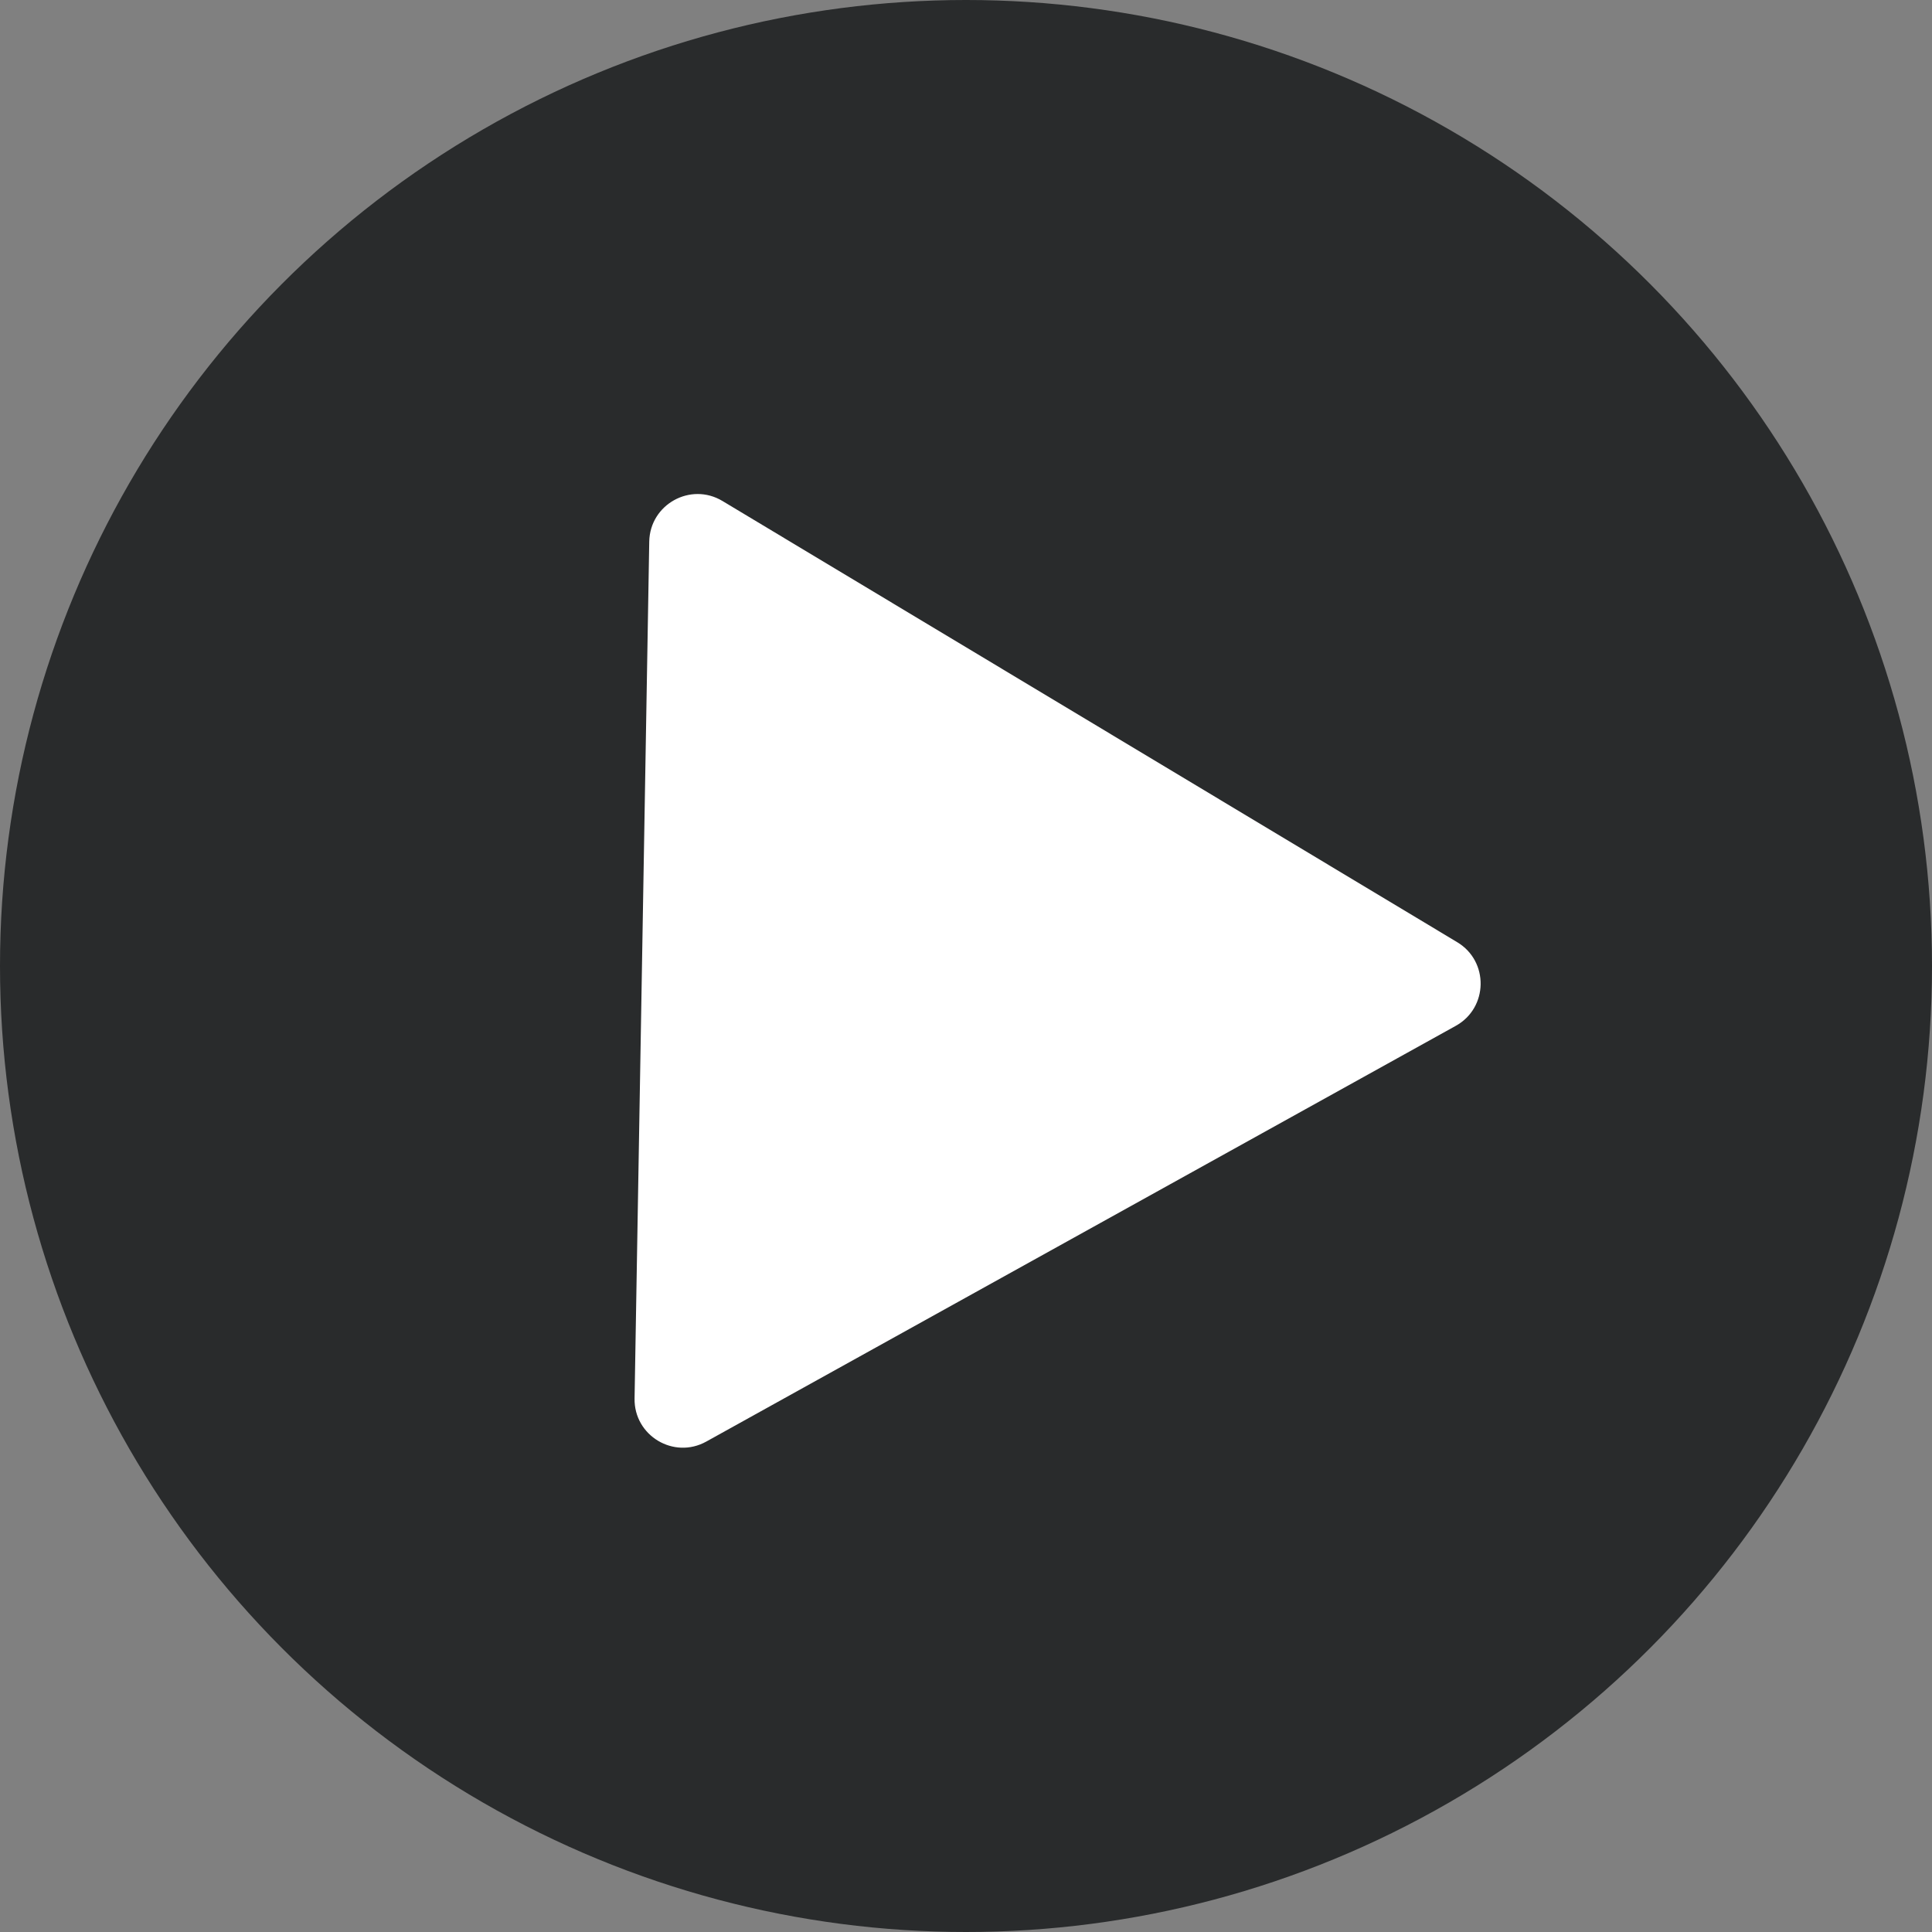
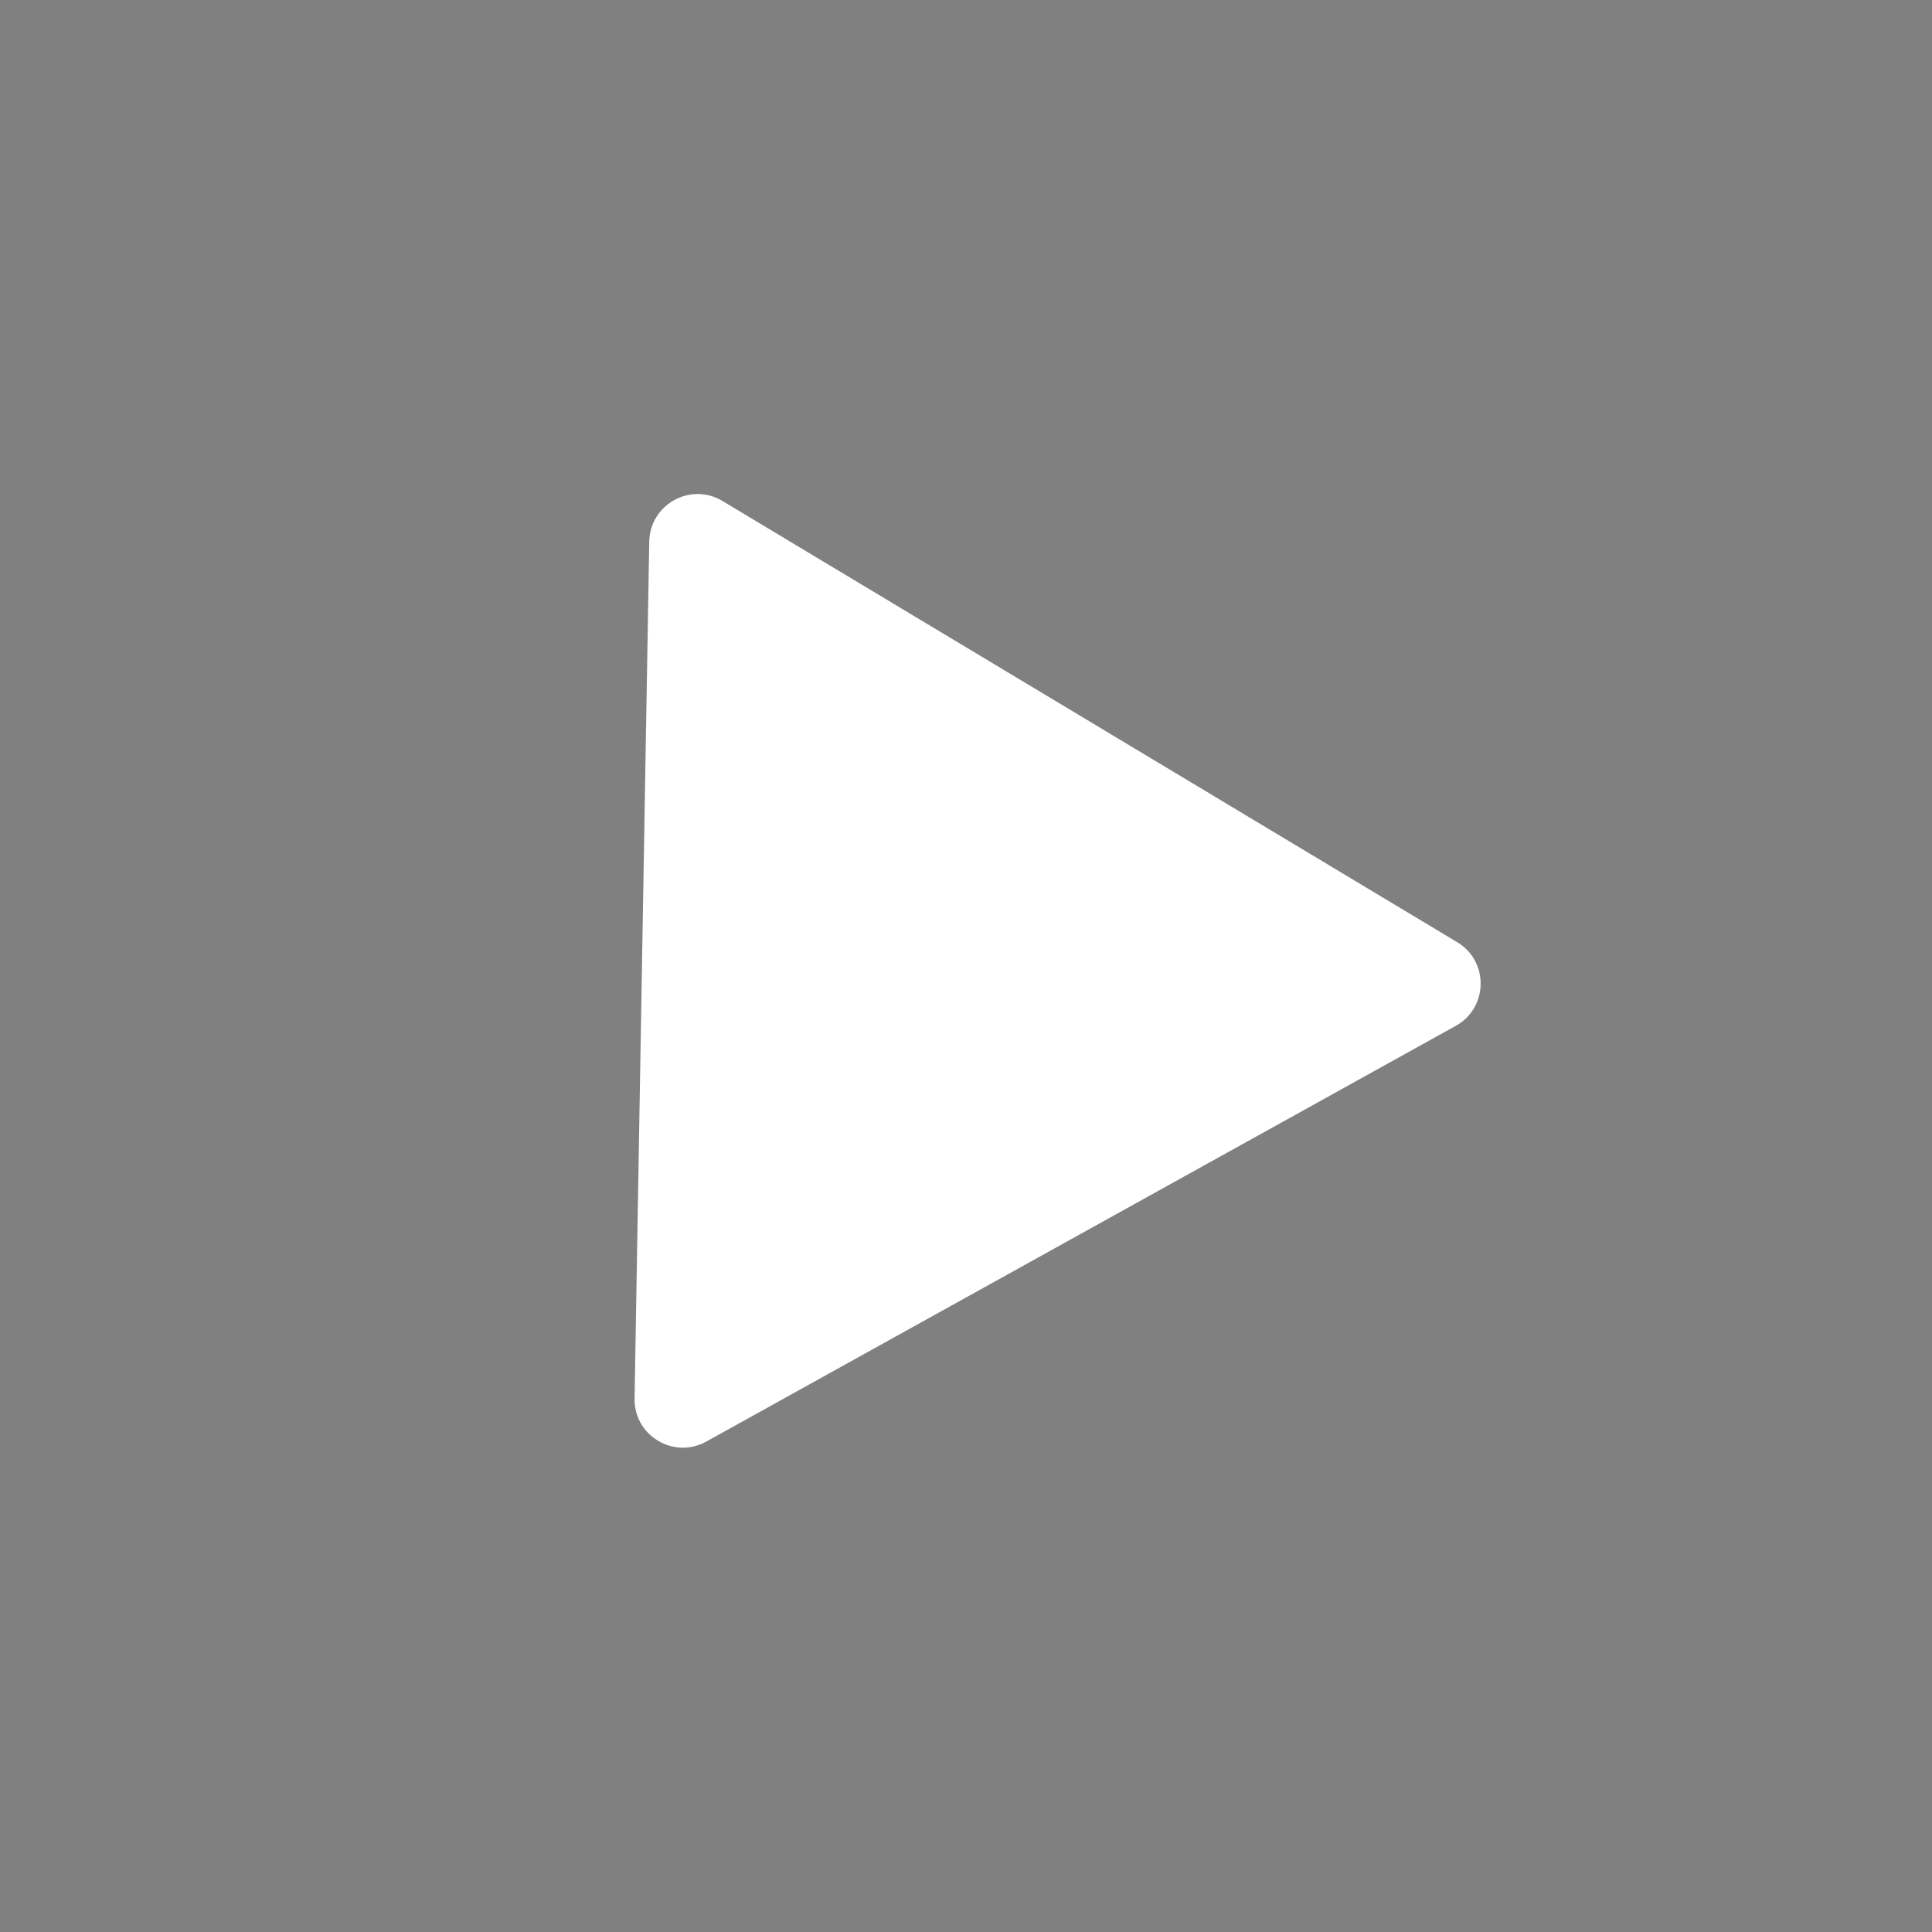
<svg xmlns="http://www.w3.org/2000/svg" width="40" height="40" viewBox="0 0 40 40" fill="none">
  <rect x="0" y="0" width="40" height="40" fill="#808080" stroke="none" />
-   <circle cx="20" cy="20" r="20" fill="#292B2C" />
  <path d="M30.17 19.507C30.83 19.903 30.813 20.866 30.14 21.239L14.623 29.846C13.95 30.22 13.125 29.724 13.138 28.955L13.442 11.213C13.456 10.443 14.297 9.976 14.957 10.372L30.17 19.507Z" fill="white" />
</svg>